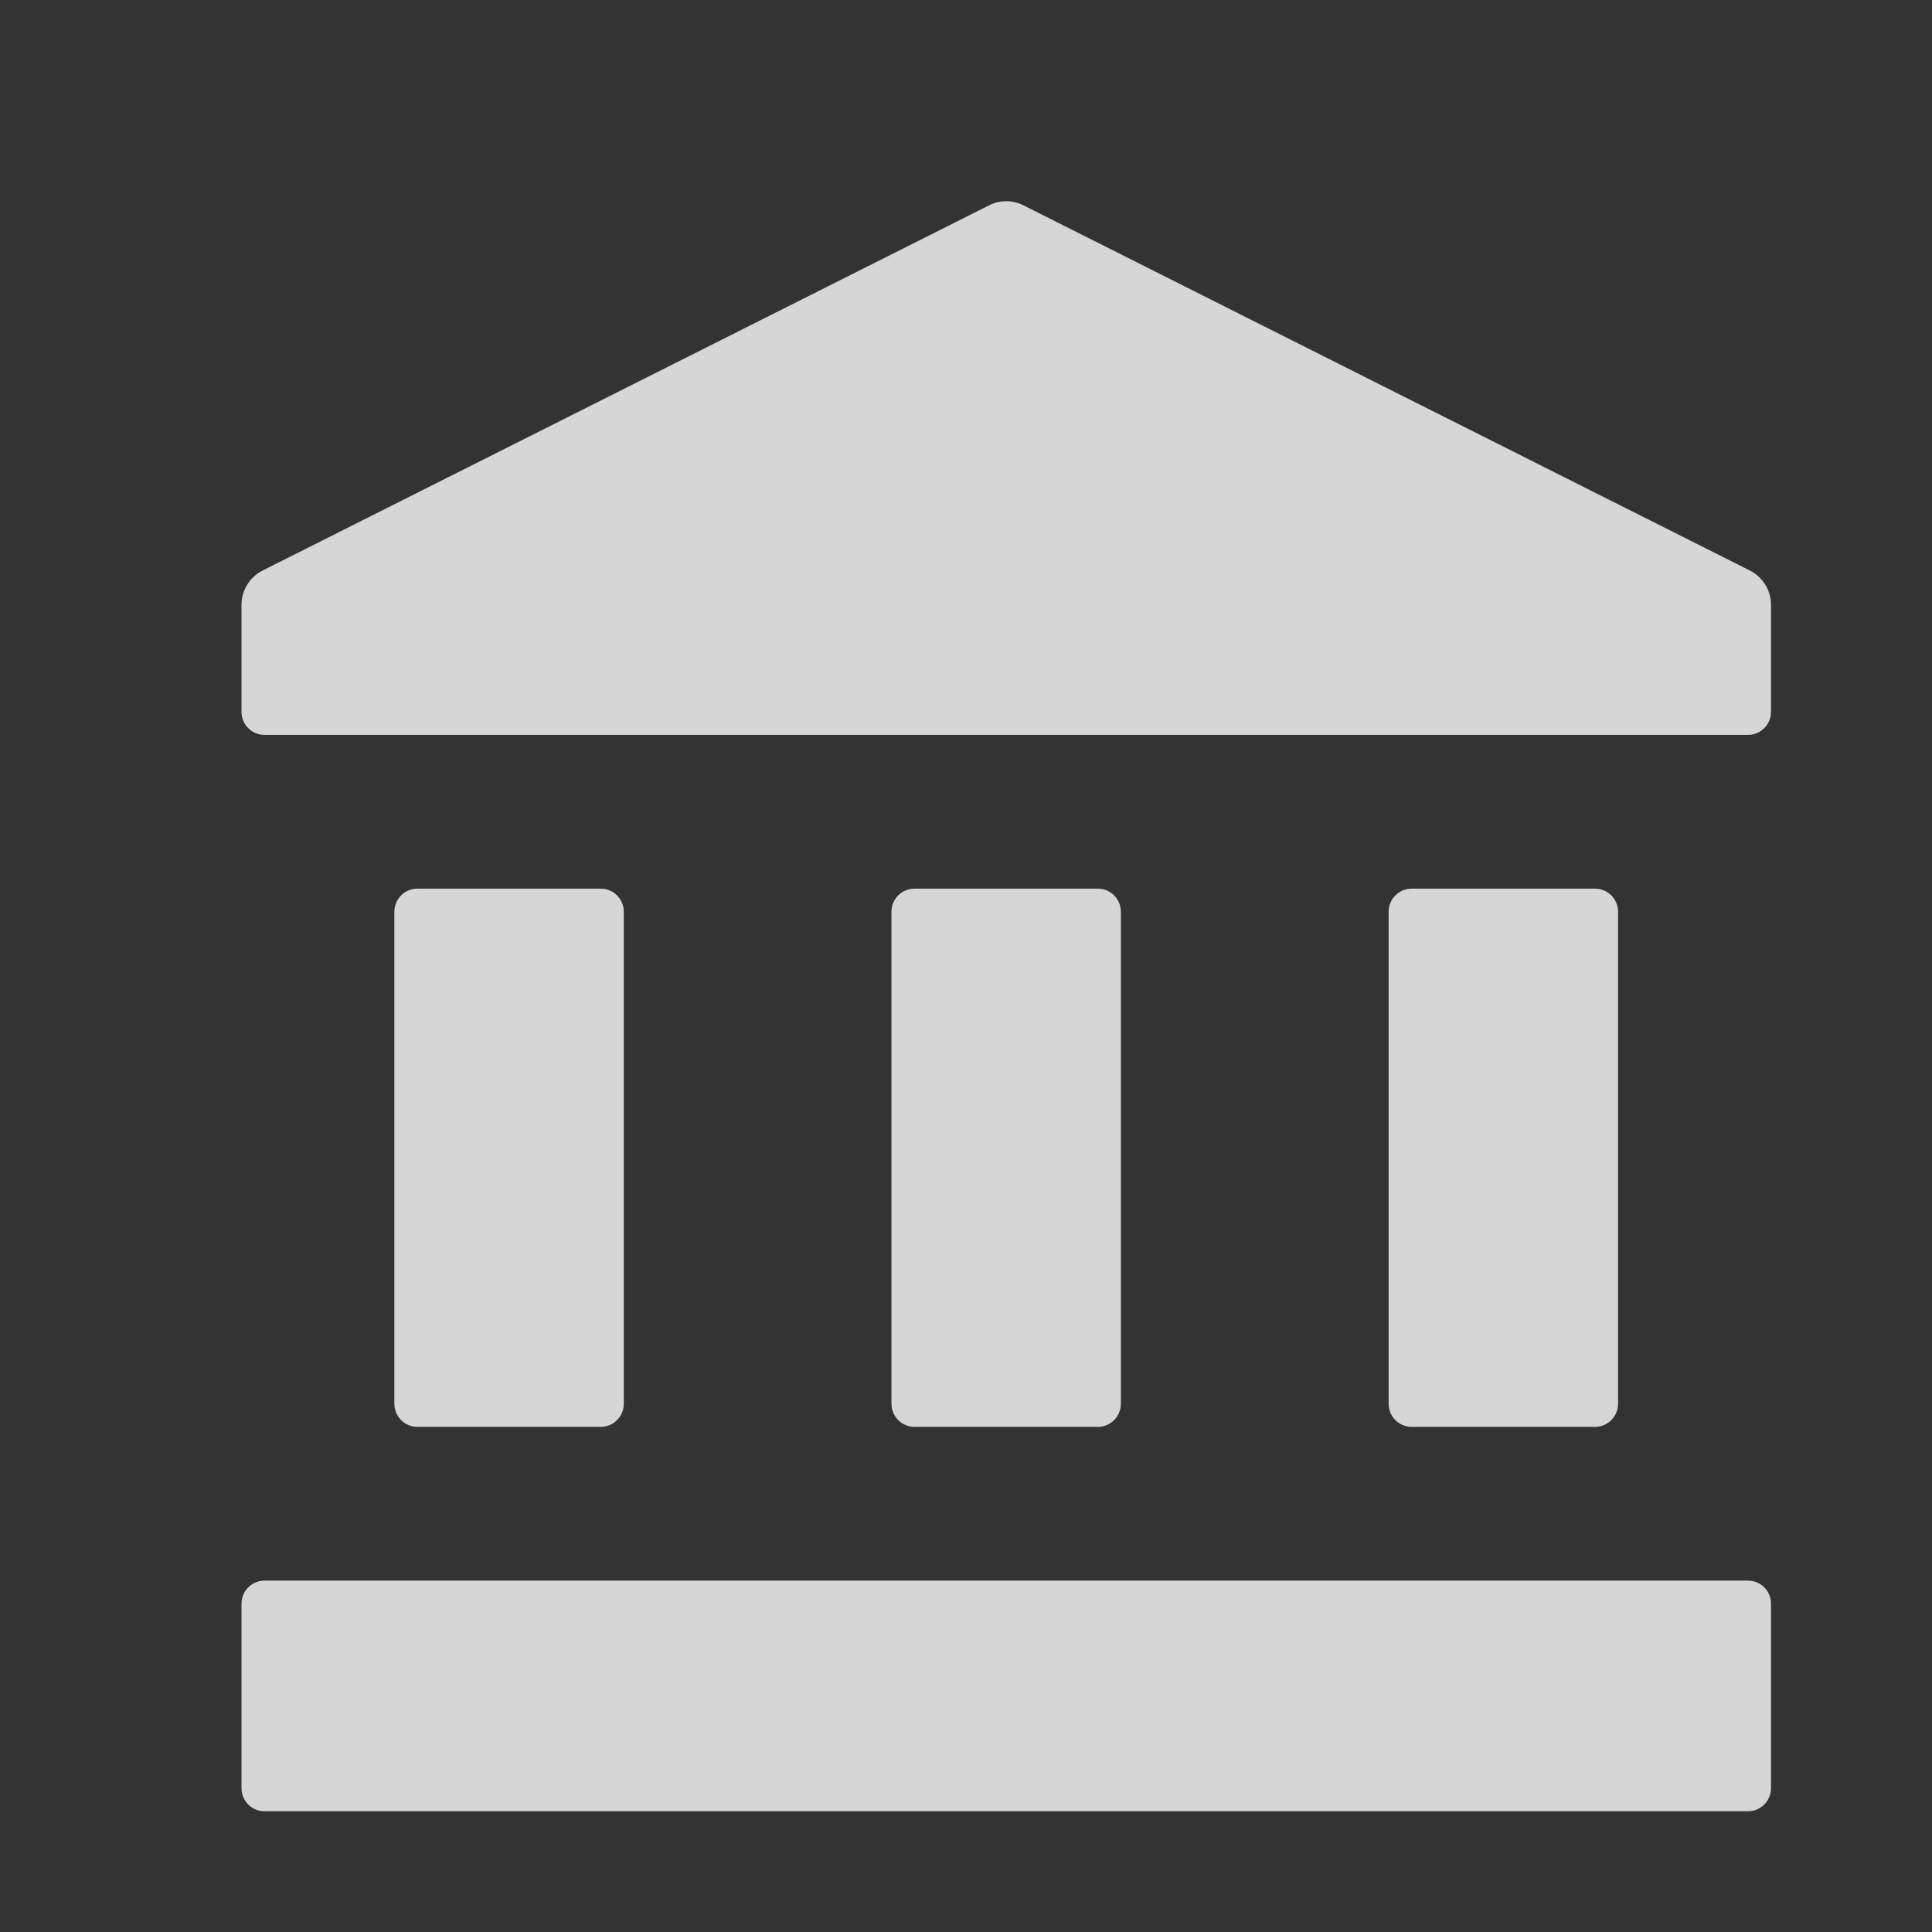
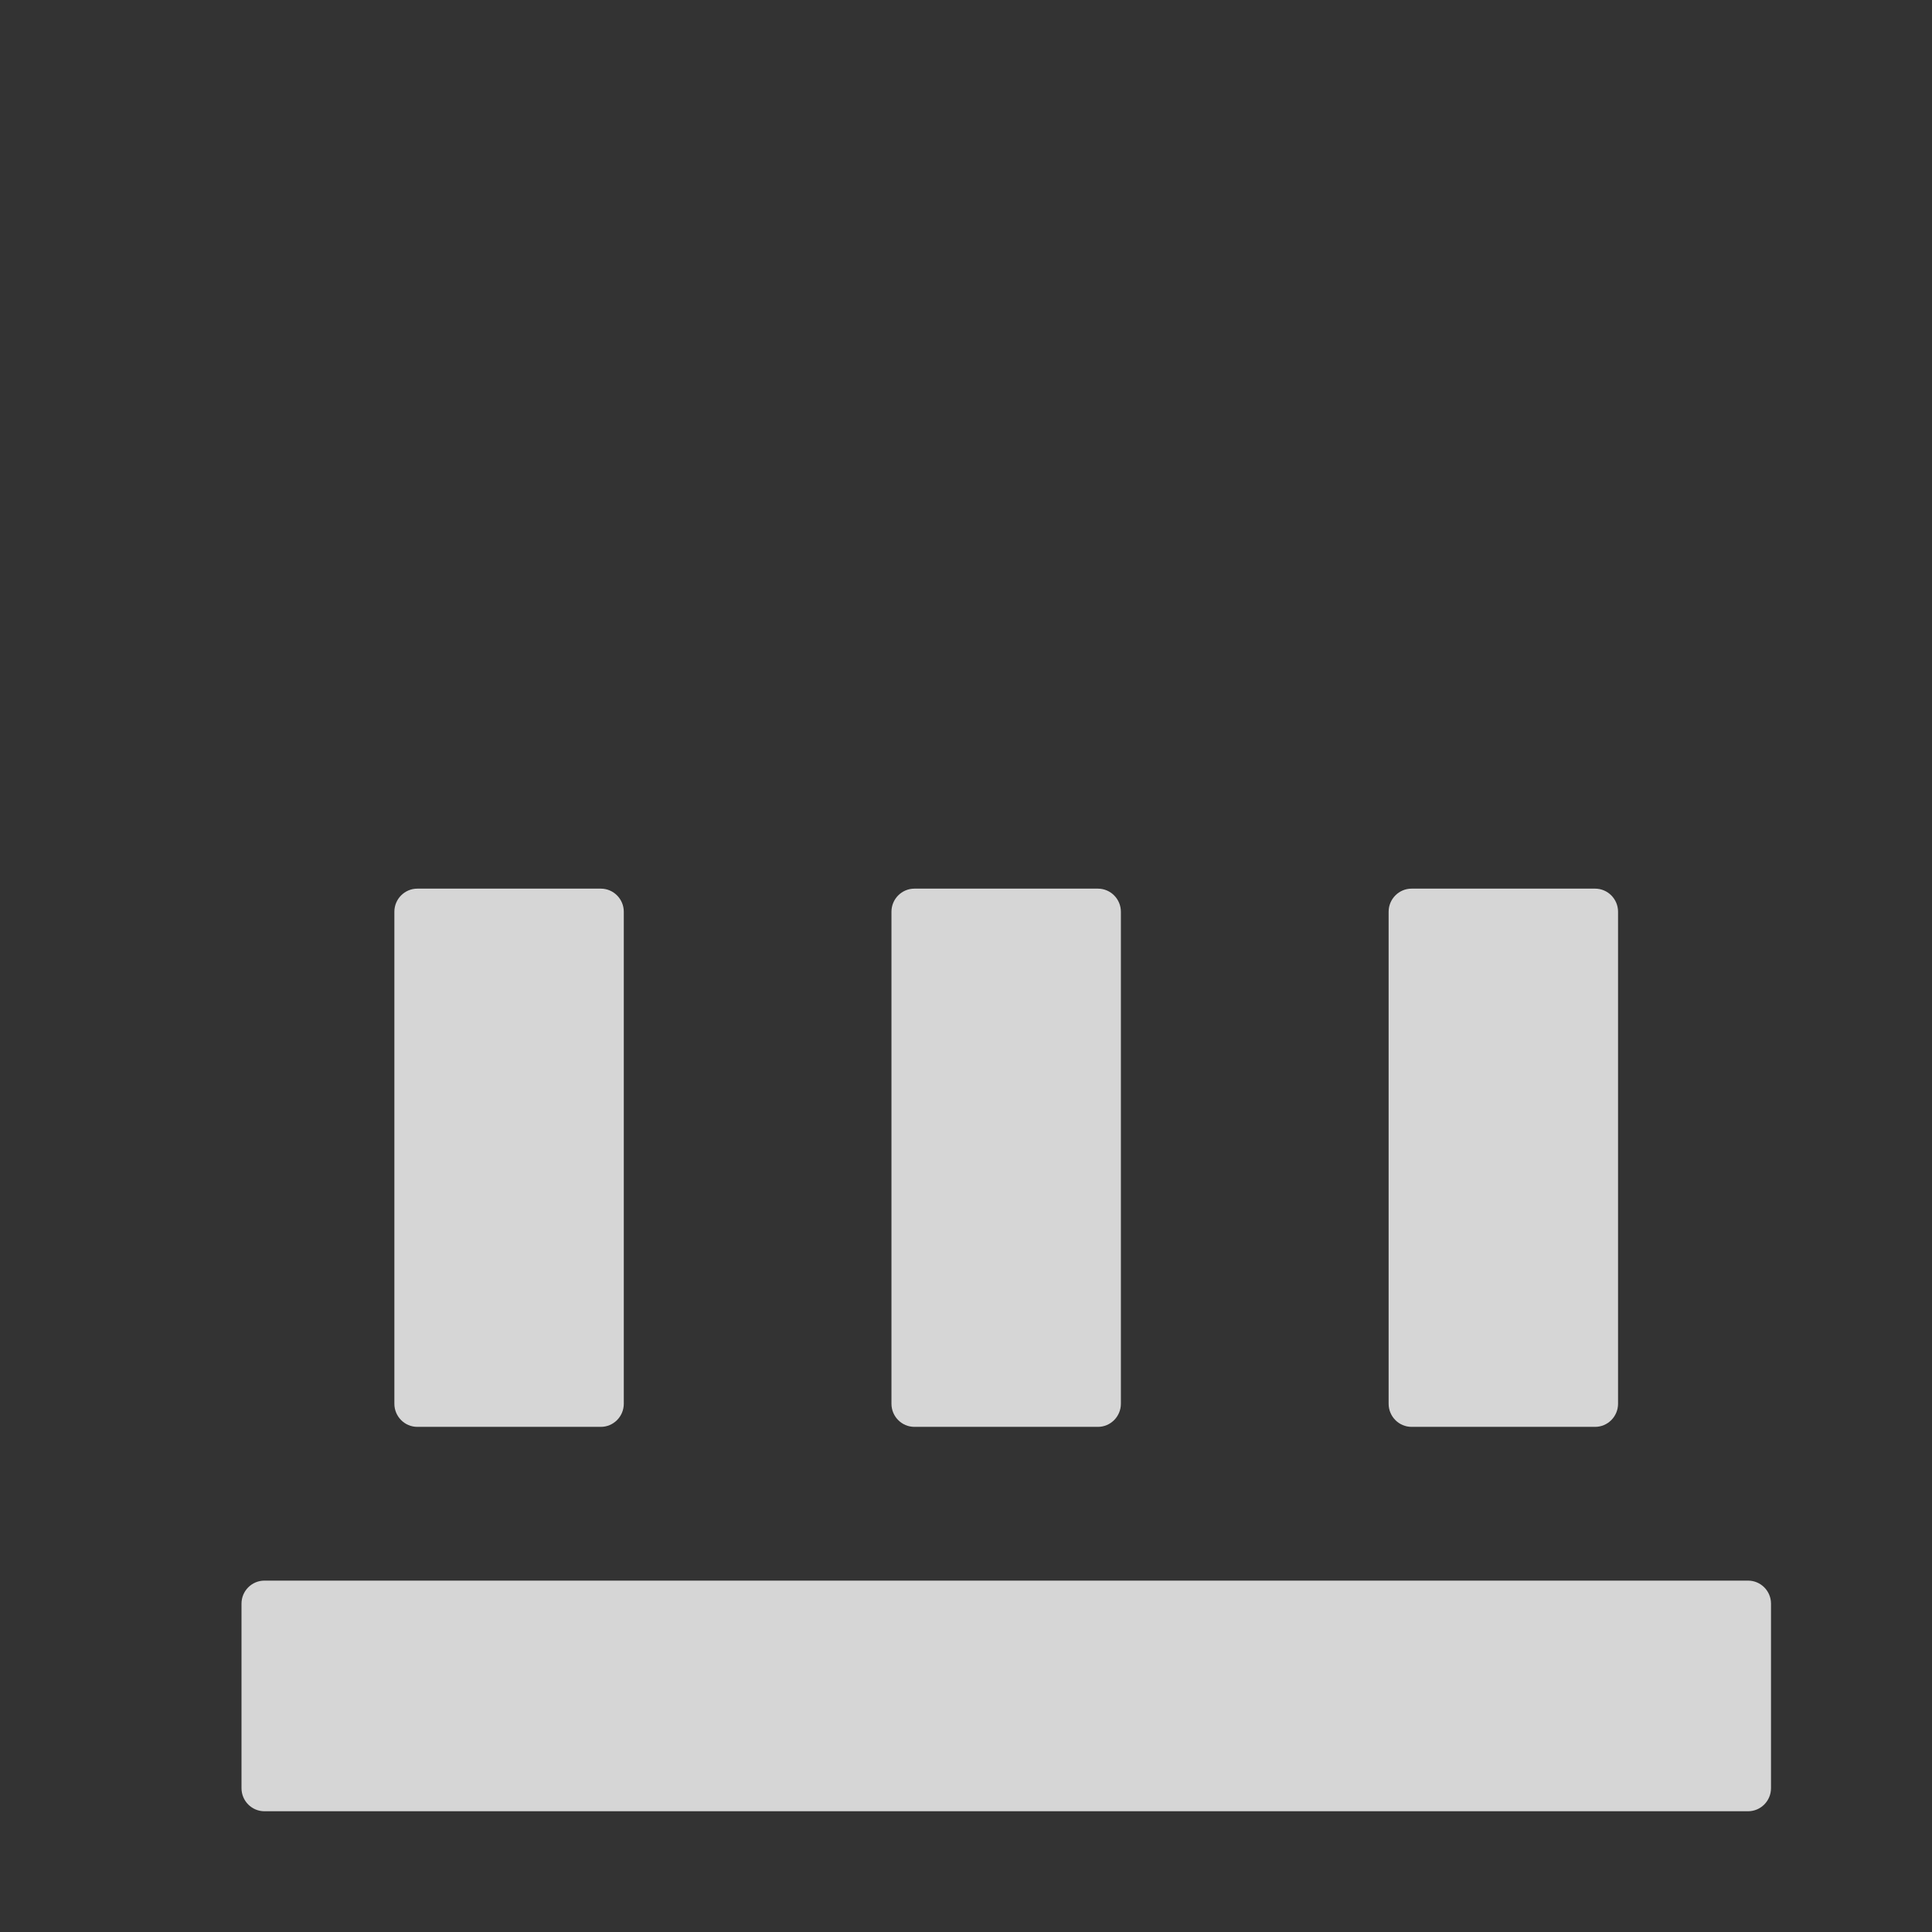
<svg xmlns="http://www.w3.org/2000/svg" width="24" height="24" viewBox="0 0 24 24" fill="none">
  <rect x="0" y="0" width="24" height="24" fill="#333333" stroke="none" />
  <path d="M7.464 11.039H5.184C5.027 11.039 4.899 11.168 4.899 11.326V17.438C4.899 17.596 5.027 17.725 5.184 17.725H7.464C7.621 17.725 7.749 17.596 7.749 17.438V11.326C7.749 11.168 7.621 11.039 7.464 11.039Z" fill="white" fill-opacity="0.8" />
  <path d="M13.639 11.039H11.359C11.202 11.039 11.074 11.168 11.074 11.326V17.438C11.074 17.596 11.202 17.725 11.359 17.725H13.639C13.796 17.725 13.924 17.596 13.924 17.438V11.326C13.924 11.168 13.796 11.039 13.639 11.039Z" fill="white" fill-opacity="0.8" />
  <path d="M21.715 19.635H3.285C3.128 19.635 3 19.763 3 19.921V22.213C3 22.372 3.128 22.5 3.285 22.5H21.715C21.872 22.5 22 22.372 22 22.213V19.921C22 19.763 21.872 19.635 21.715 19.635Z" fill="white" fill-opacity="0.8" />
  <path d="M19.815 11.039H17.535C17.378 11.039 17.25 11.168 17.25 11.326V17.438C17.25 17.596 17.378 17.725 17.535 17.725H19.815C19.972 17.725 20.1 17.596 20.1 17.438V11.326C20.1 11.168 19.972 11.039 19.815 11.039Z" fill="white" fill-opacity="0.8" />
-   <path d="M12.712 2.55C12.579 2.483 12.421 2.483 12.288 2.55L3.263 7.087C3.102 7.168 3 7.333 3 7.514V8.843C3 9.001 3.128 9.129 3.285 9.129H21.715C21.872 9.129 22 9.001 22 8.843V7.514C22 7.333 21.898 7.168 21.737 7.087L12.712 2.55Z" fill="white" fill-opacity="0.8" />
</svg>